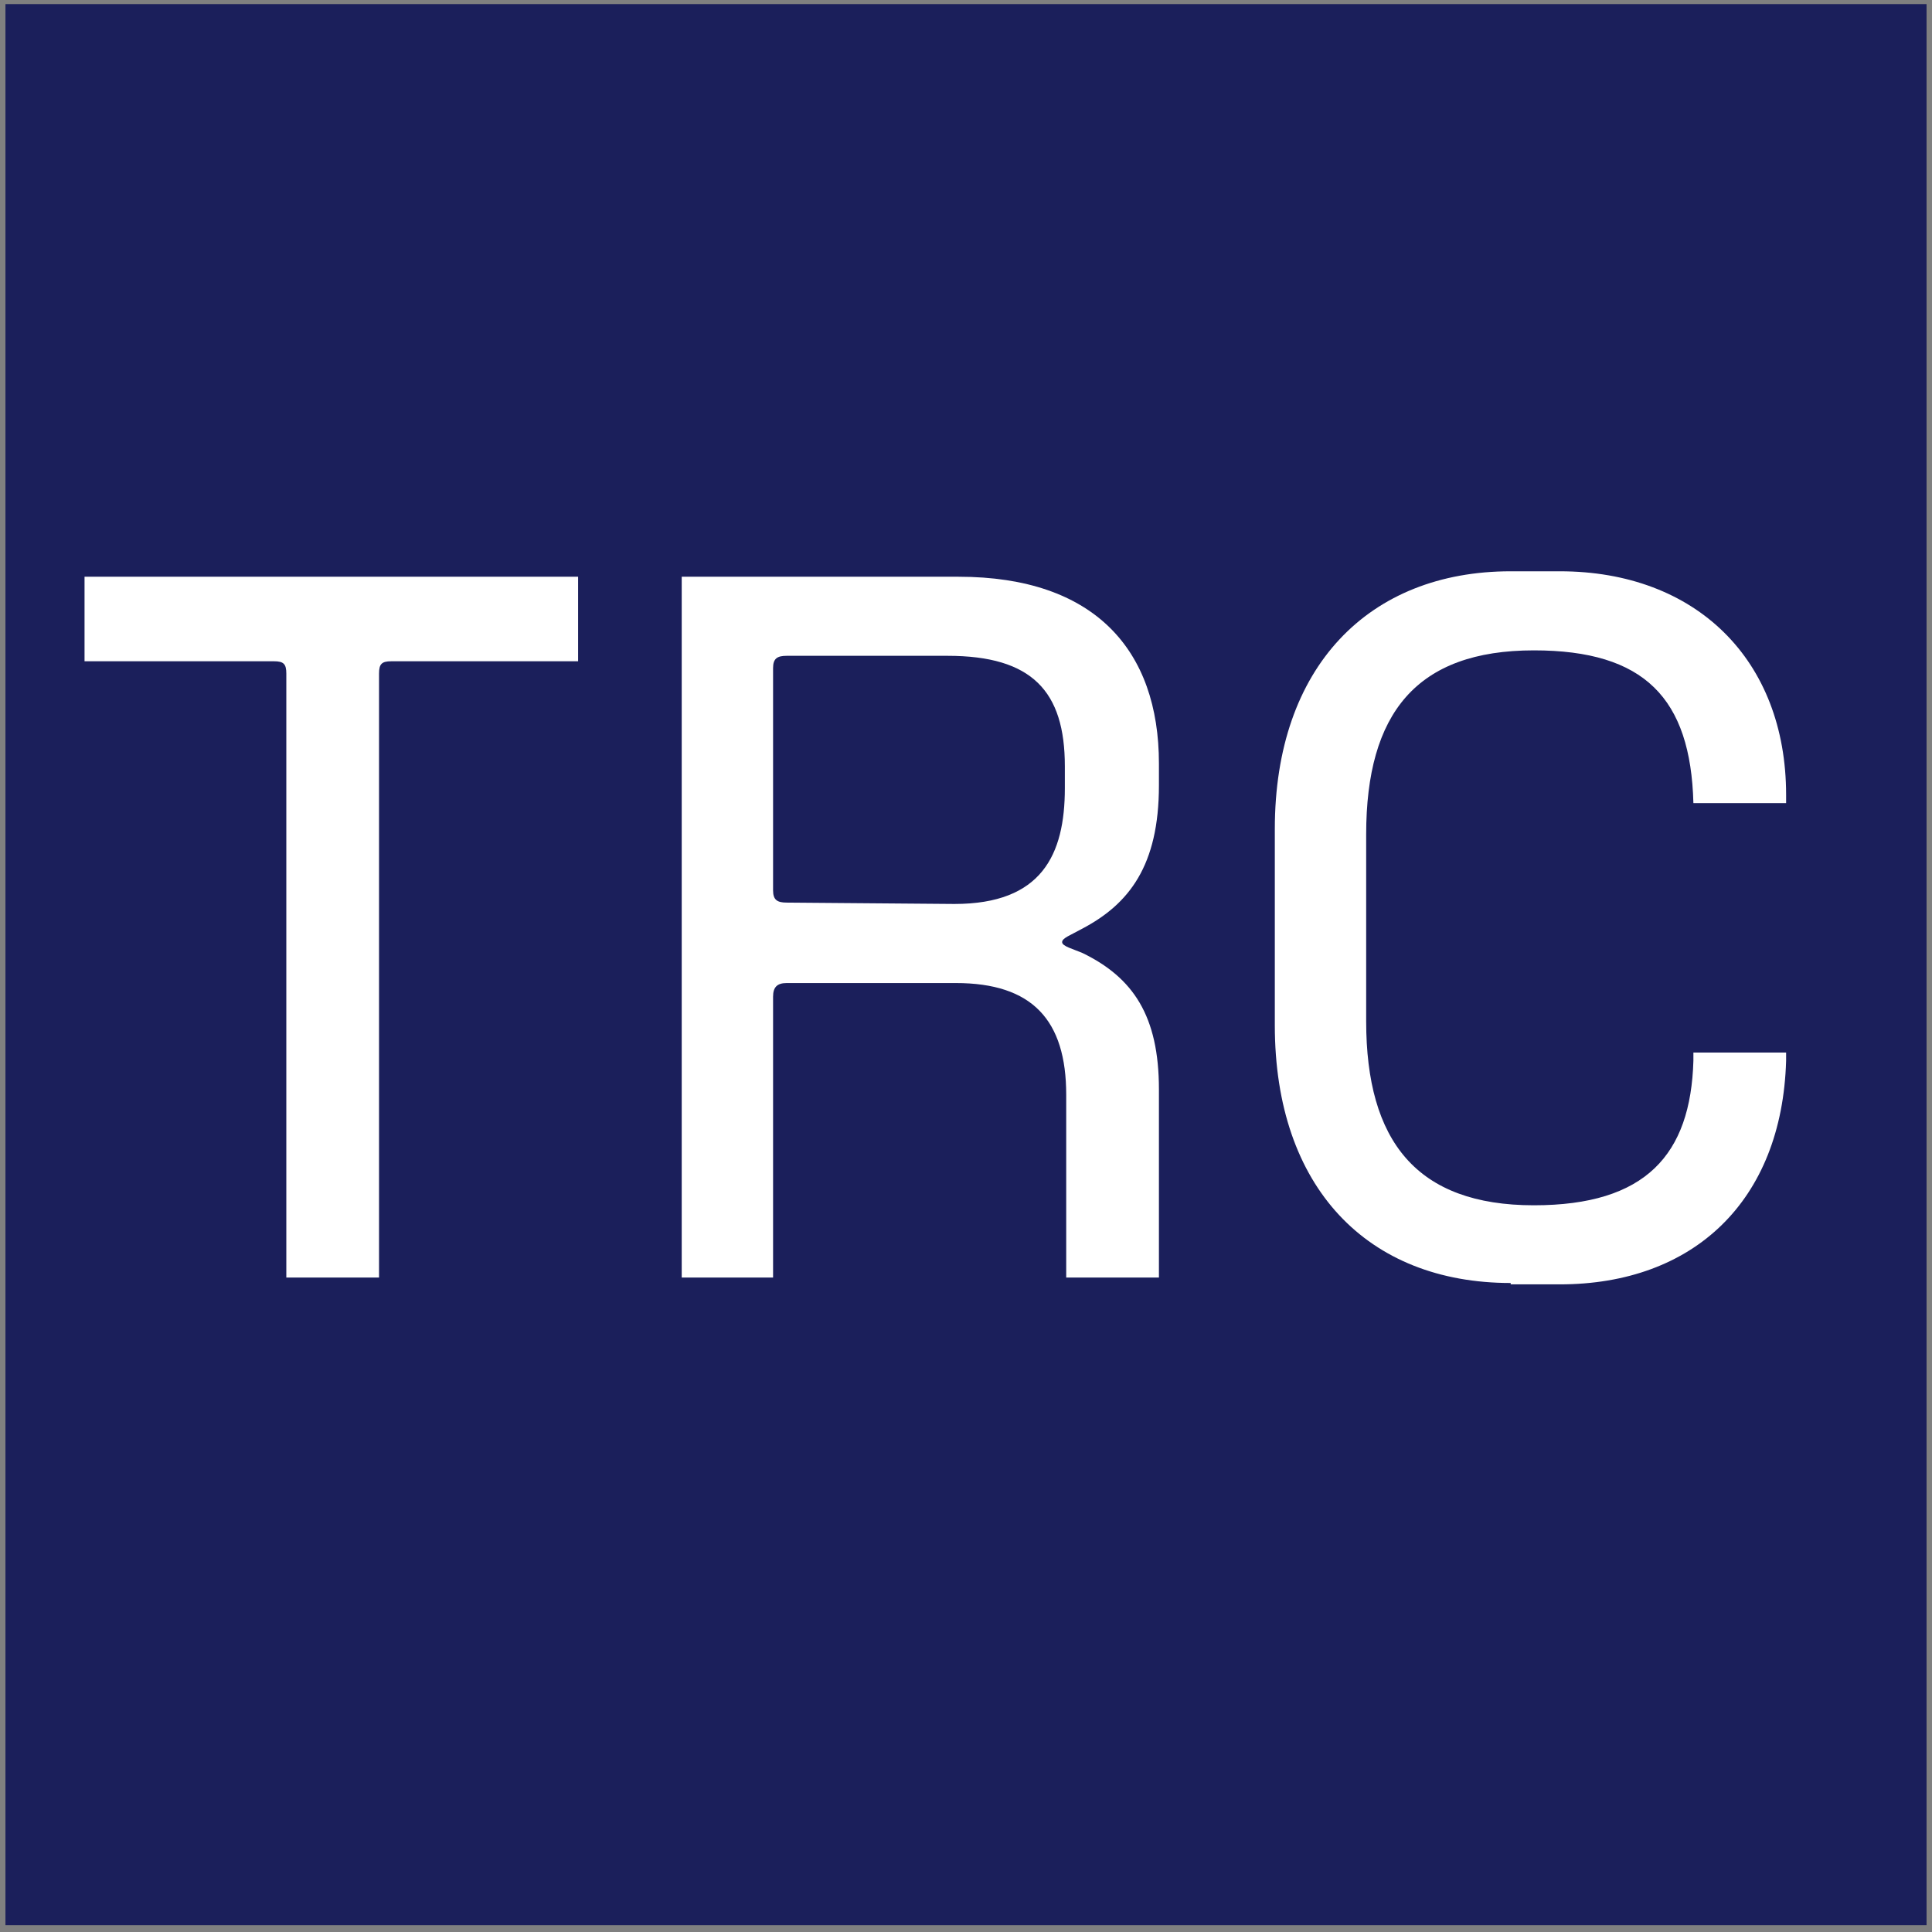
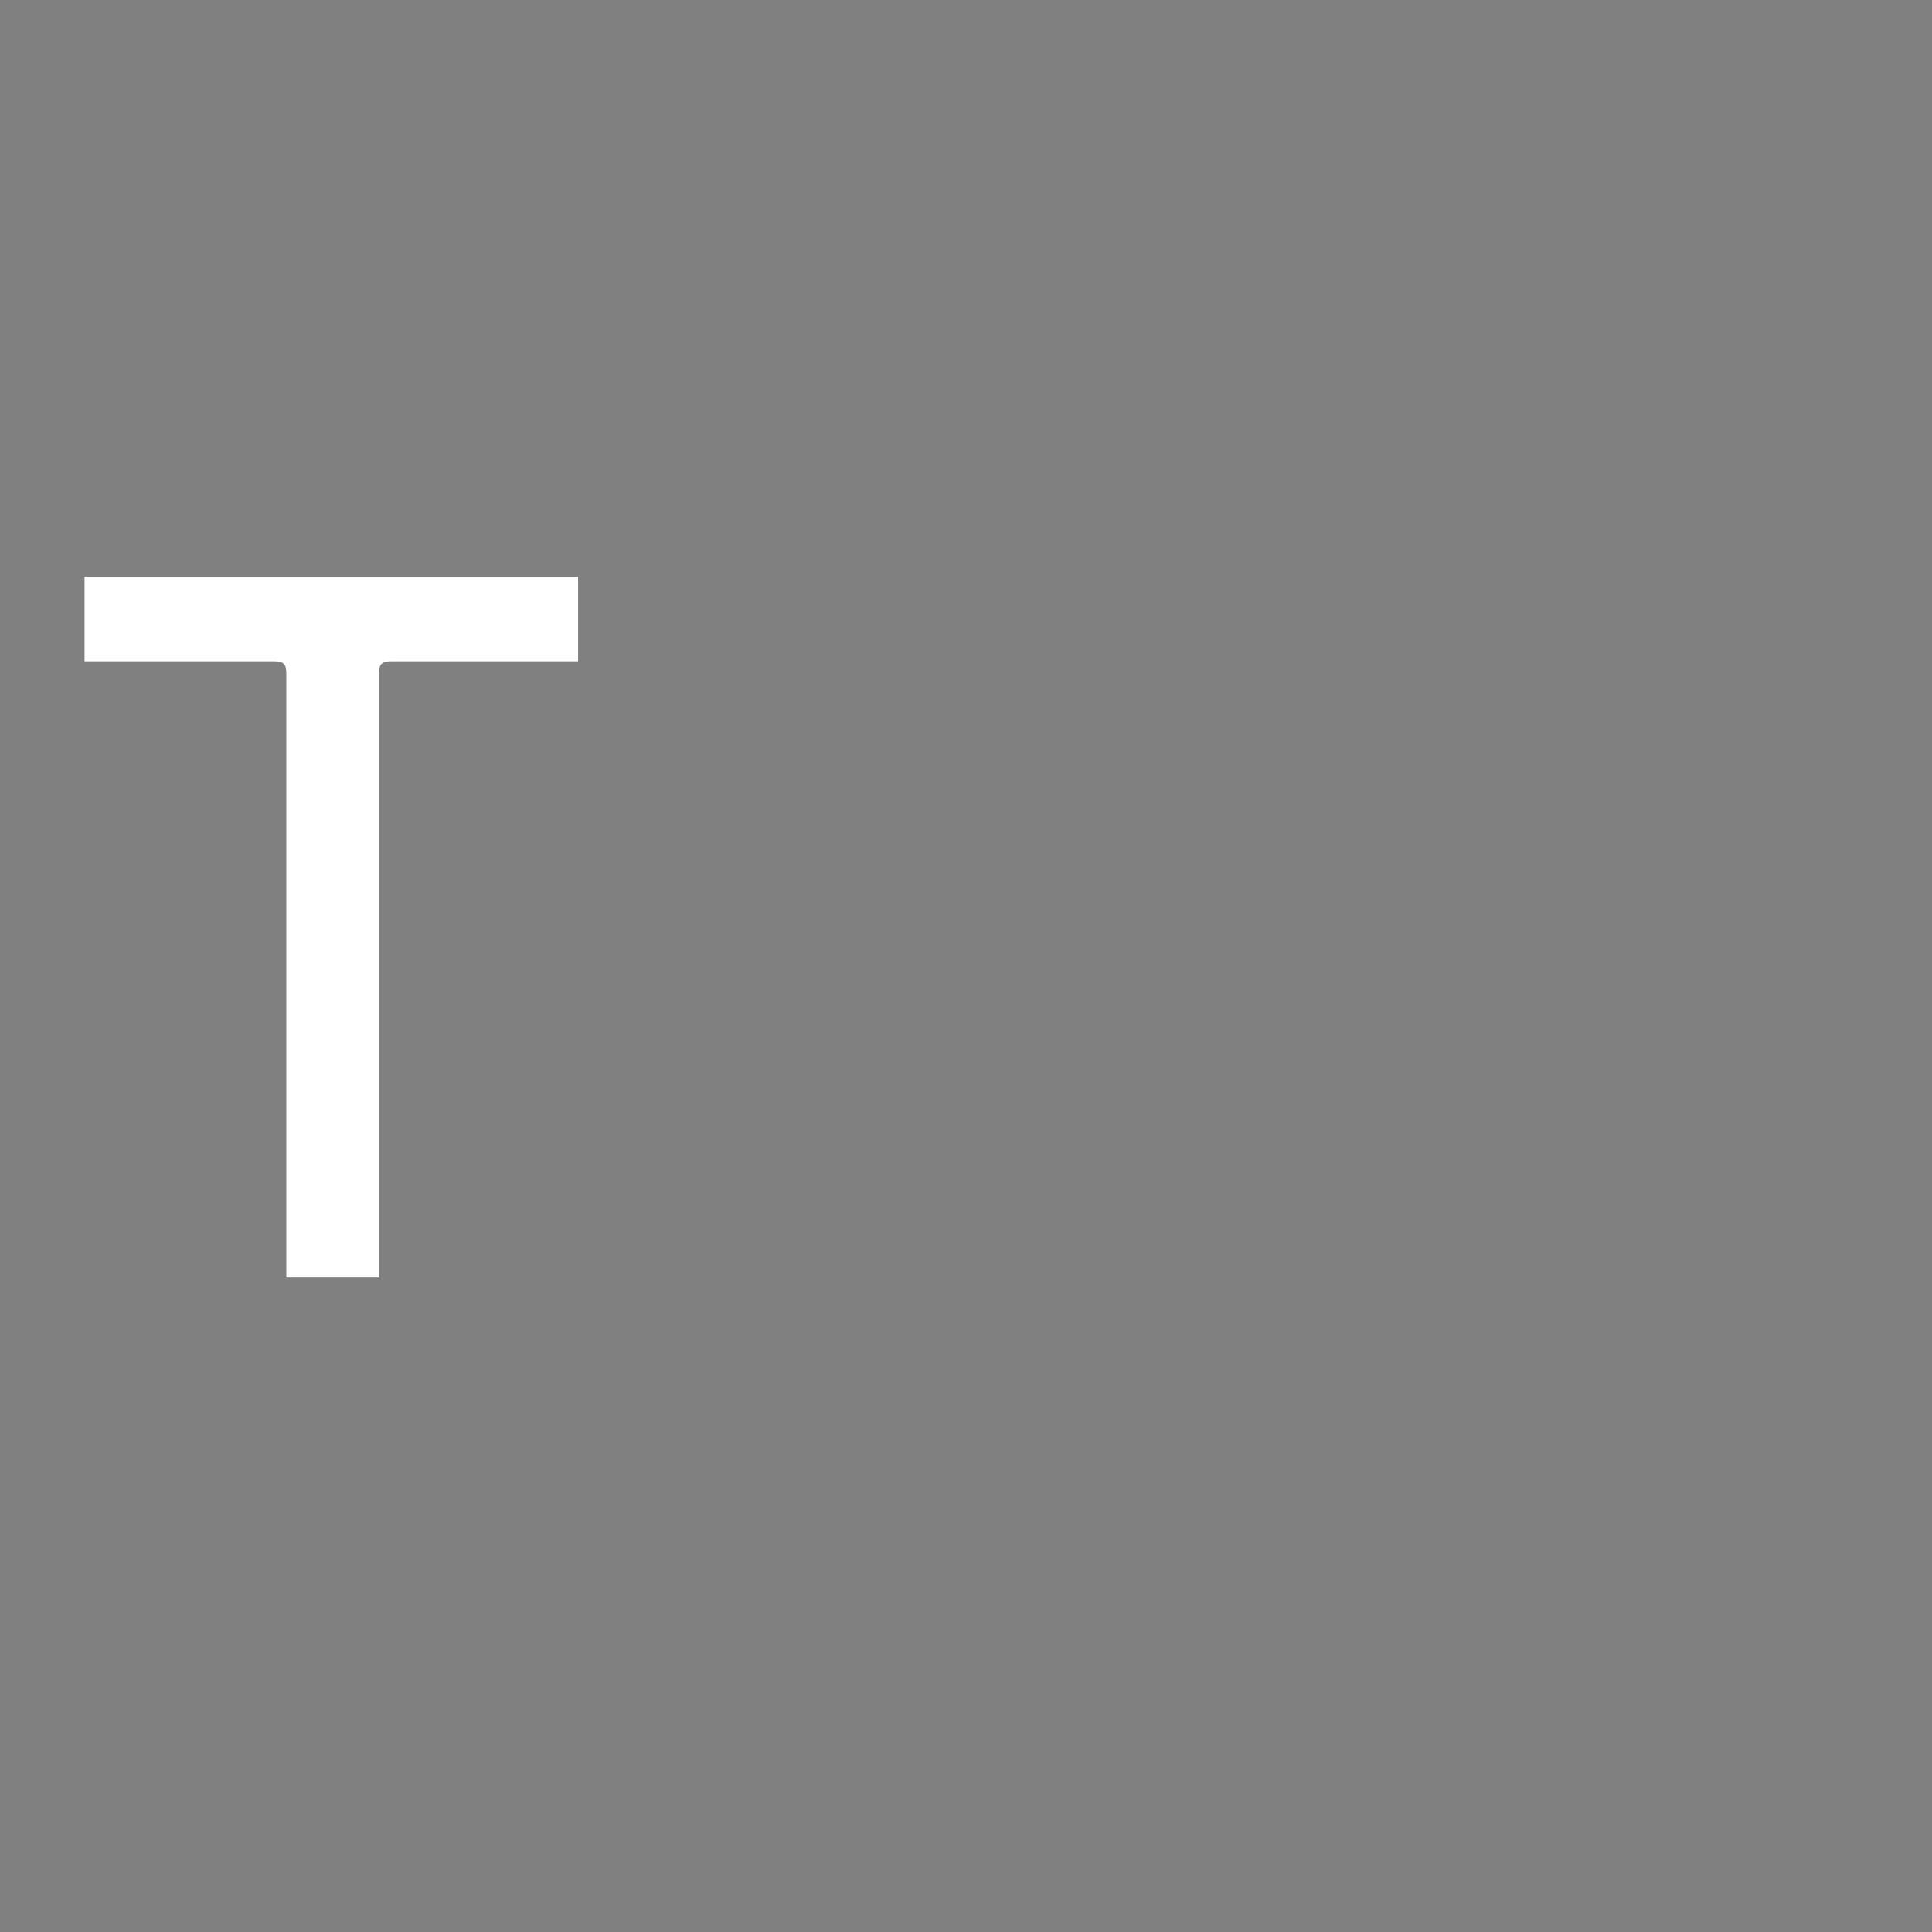
<svg xmlns="http://www.w3.org/2000/svg" version="1.1" id="Layer_1" x="0px" y="0px" viewBox="0 0 141.7 141.7" style="enable-background:new 0 0 141.7 141.7;" xml:space="preserve">
  <rect x="0" y="0" width="141.7" height="141.7" fill="#808080" stroke="none" />
  <style type="text/css">
	.st0{fill:#1B1F5B;}
	.st1{fill:#FFFFFF;}
</style>
-   <rect x="0.4" y="0.3" class="st0" width="140.9" height="140.9" />
  <g>
    <path class="st1" d="M21,49.4c0-0.7-0.2-0.9-0.9-0.9H6.2v-6.2h36.2v6.2H28.7c-0.7,0-0.9,0.2-0.9,0.9v44.3H21V49.4z" />
-     <path class="st1" d="M50,42.3h20.3c10,0,14.7,5.4,14.7,13.7v1.6c0,5.9-2.2,8.7-5.6,10.5c-0.9,0.5-1.5,0.7-1.5,1s0.8,0.5,1.5,0.8   c3.7,1.8,5.6,4.6,5.6,10v13.8h-6.8V80.3c0-5.5-2.5-8.2-8.1-8.2H57.7c-0.7,0-1,0.3-1,1v20.6H50V42.3z M70,66.3   c6.4,0,8.1-3.6,8.1-8.5v-1.6c0-5.5-2.4-8.1-8.6-8.1H57.7c-0.7,0-1,0.2-1,0.9v16.3c0,0.7,0.3,0.9,1,0.9L70,66.3L70,66.3z" />
-     <path class="st1" d="M110.8,94.1c-10.5,0-17.3-7-17.3-18.9V60.8c0-11.9,6.9-18.9,17.3-18.9h3.6c10,0,16.6,6.5,16.6,16.4v0.6h-6.8   c-0.2-7.7-3.6-11.2-11.7-11.2c-8.6,0-12.3,4.6-12.3,13.5v13.7c0,8.8,3.7,13.5,12.3,13.5c8.2,0,11.5-3.7,11.7-10.6v-0.6h6.8v0.6   c-0.3,10.3-6.8,16.4-16.6,16.4h-3.6V94.1z" />
  </g>
</svg>